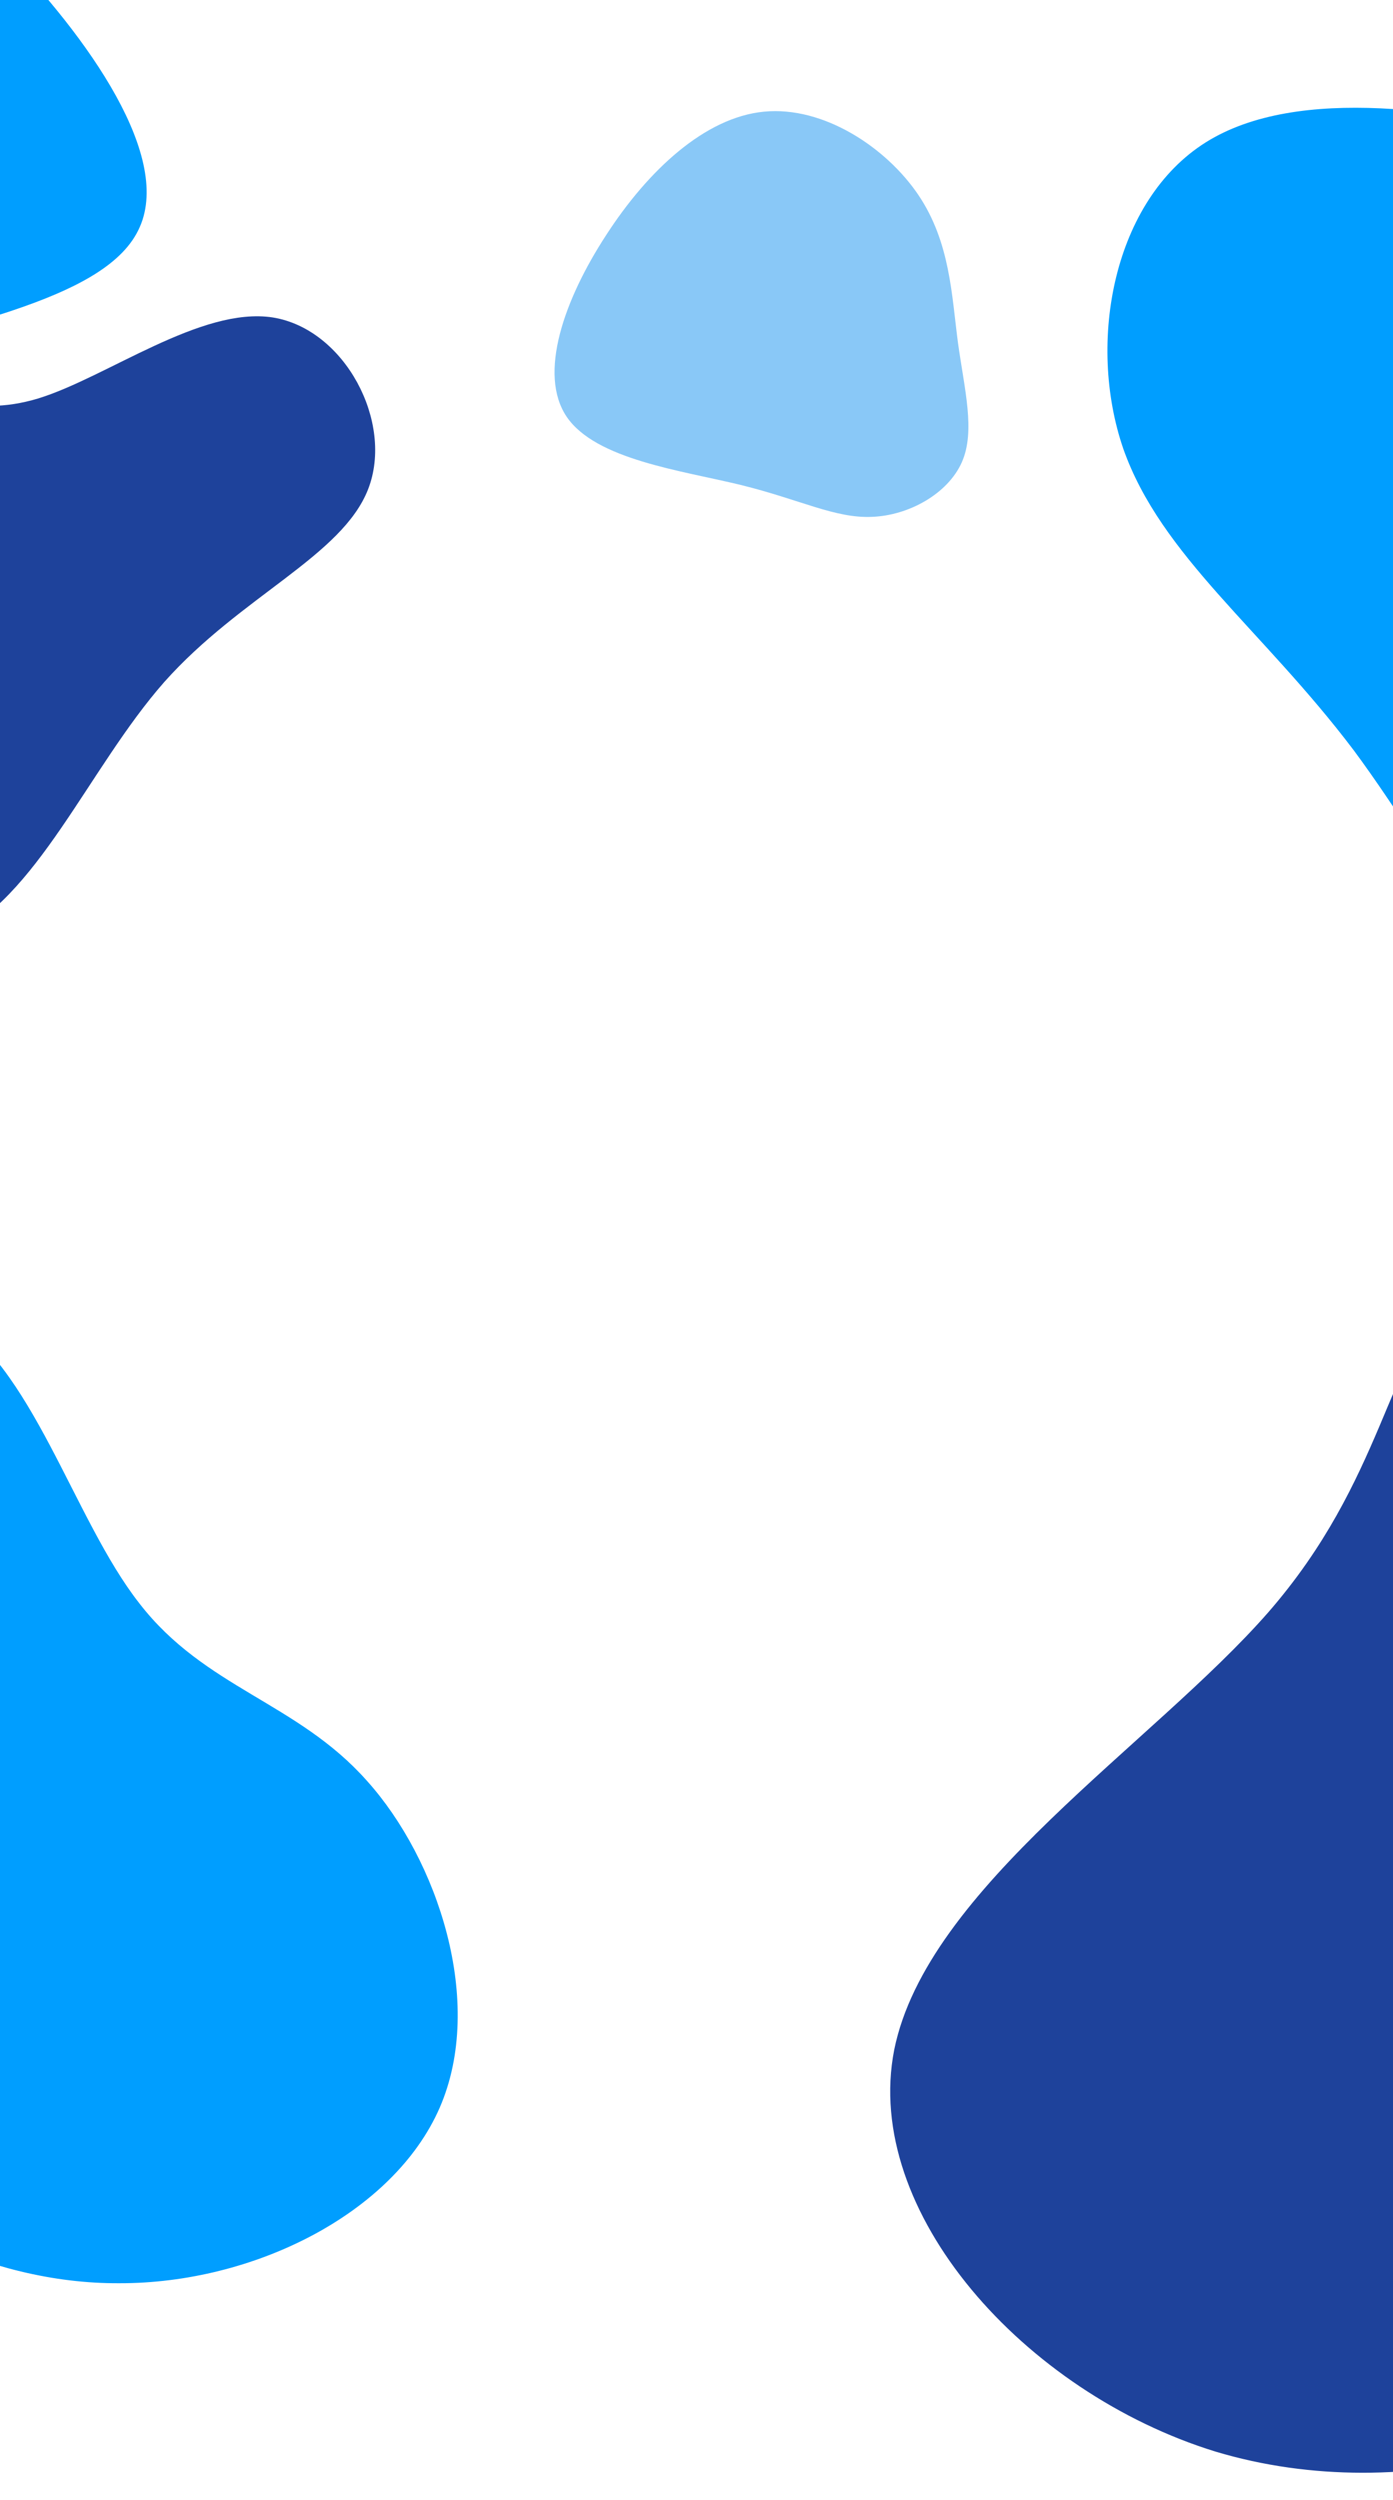
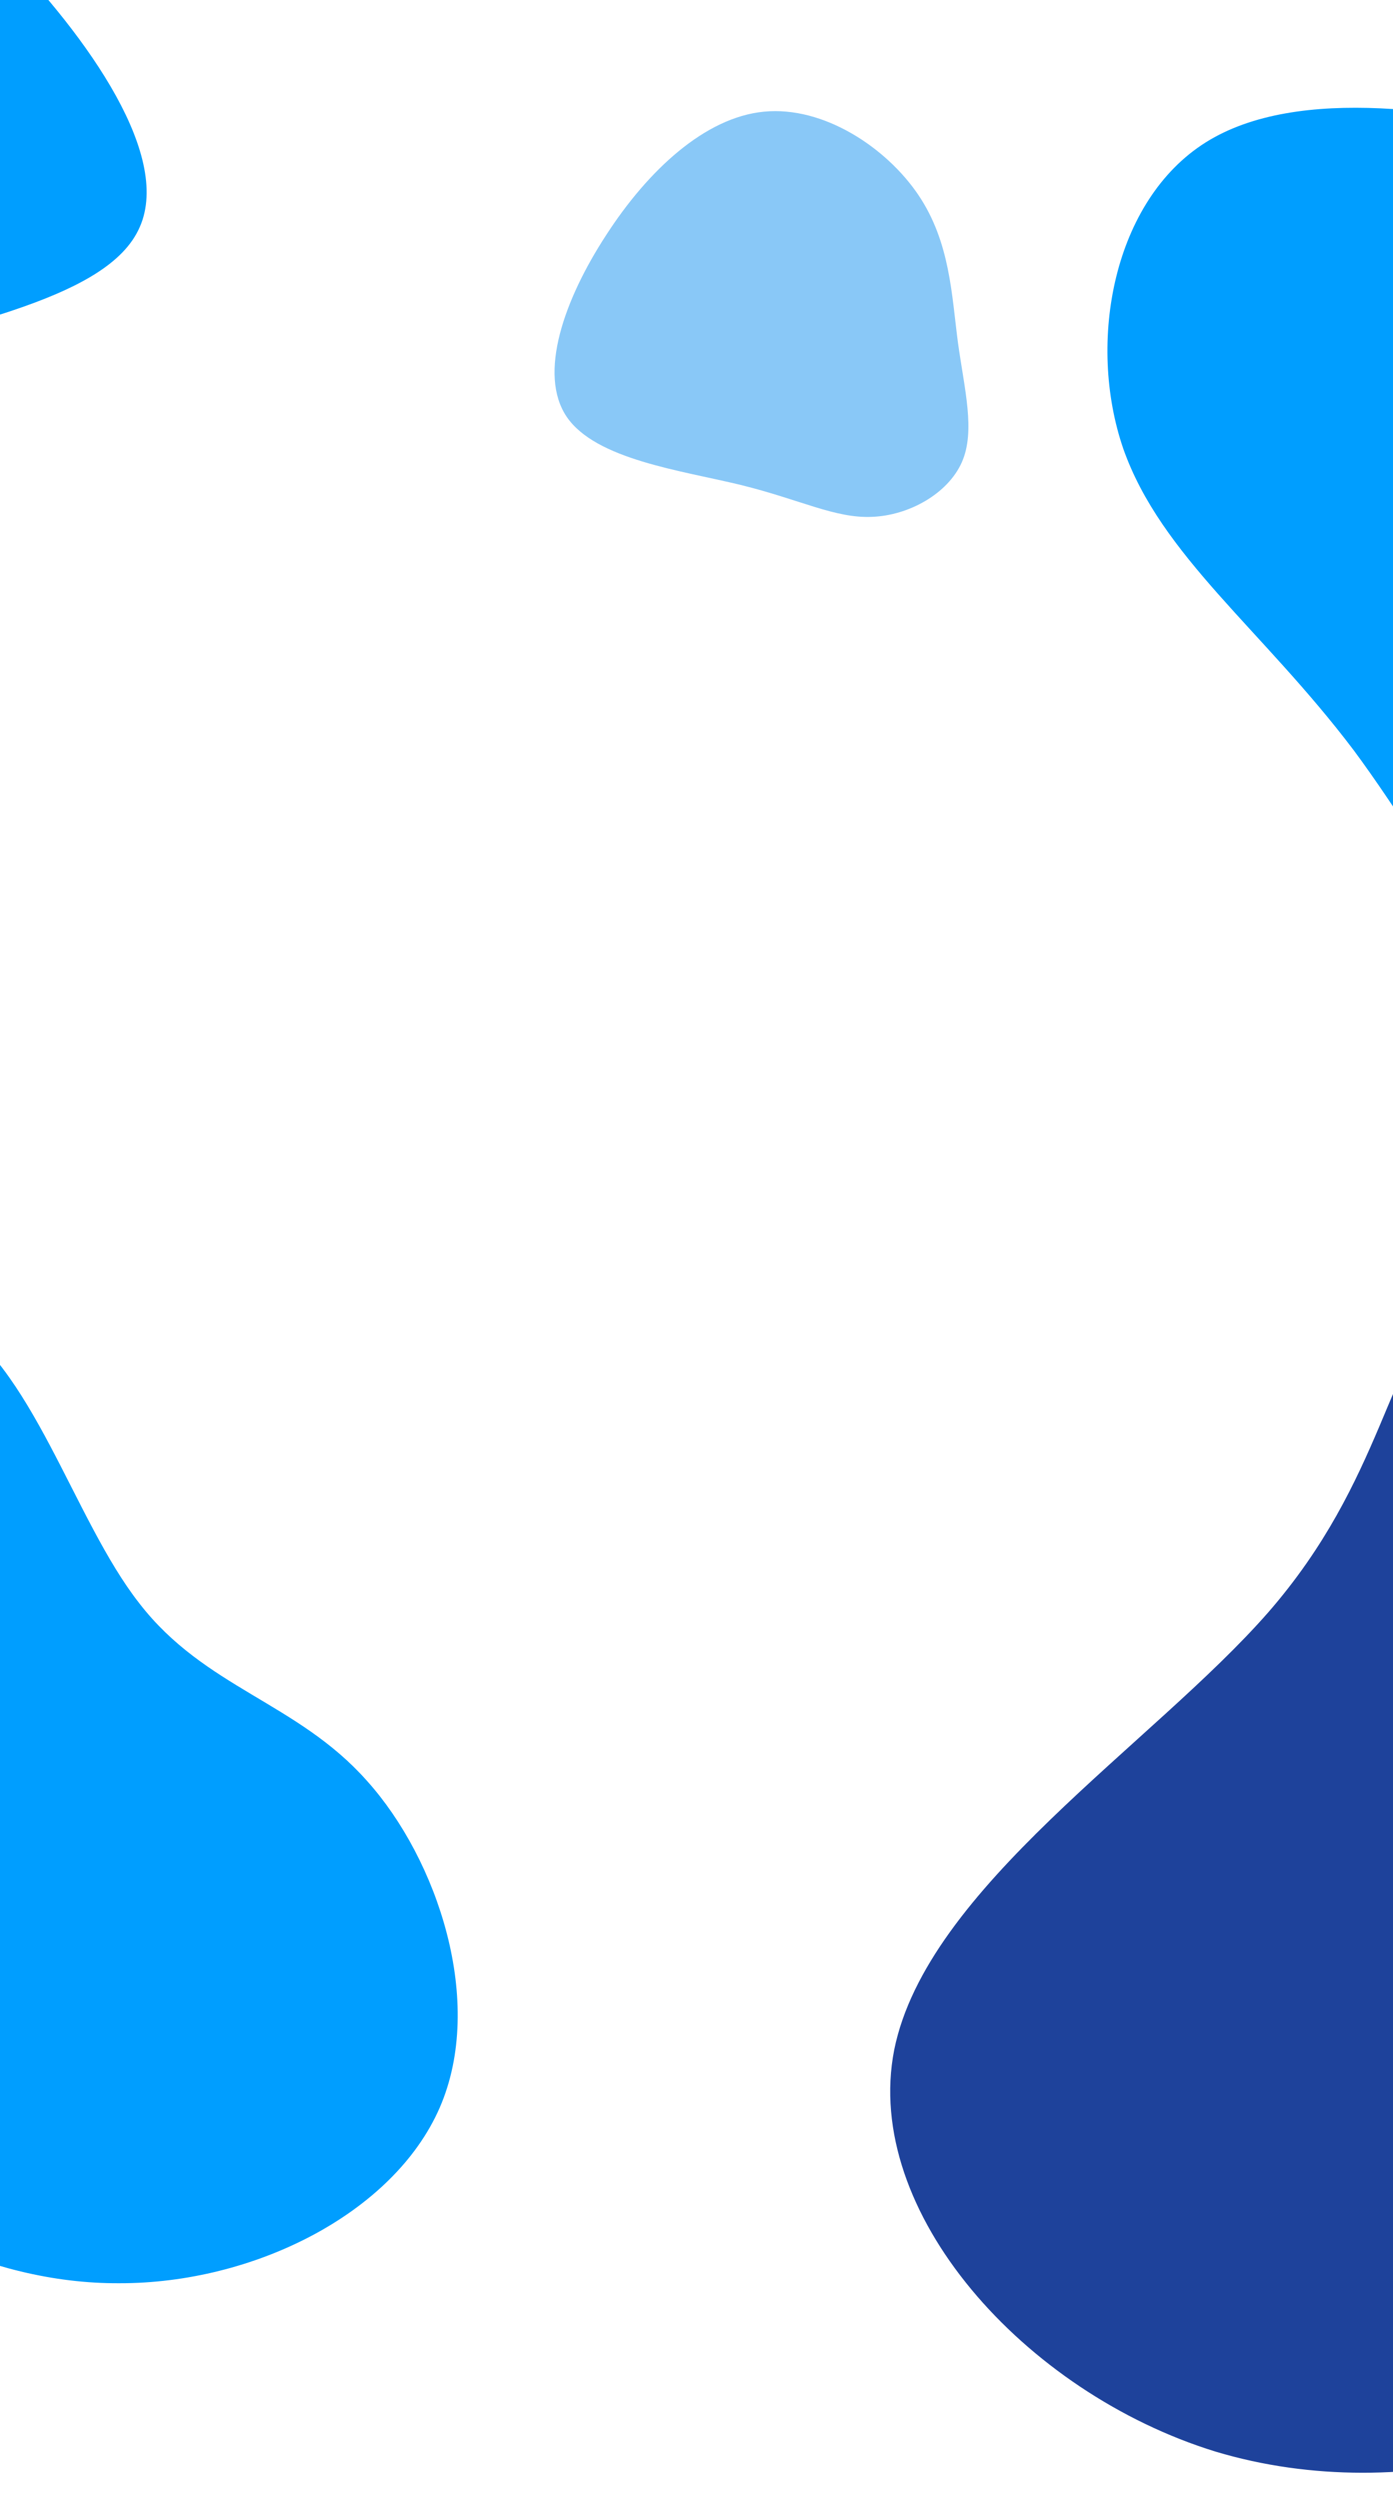
<svg xmlns="http://www.w3.org/2000/svg" width="768" height="1377.781" viewBox="0 0 768 1377.781">
  <defs>
    <clipPath id="clip-path">
      <rect id="長方形_27132" data-name="長方形 27132" width="768" height="1377.781" transform="translate(591.626 110.905)" fill="none" />
    </clipPath>
  </defs>
  <g id="bg_kv" transform="translate(-591.626 -110.905)" clip-path="url(#clip-path)">
    <path id="パス_23713" data-name="パス 23713" d="M1677.069,805.462c17.832-32.88,28.091-65.377,19.4-90.065-8.531-24.907-36.016-42-63.133-68.159-26.956-26.377-53.736-61.78-85.6-66.658s-68.621,20.741-80.851,53.15.391,71.168,6.865,110.677c6.446,39.317,6.936,79.356,28.289,106.2,21.133,26.685,63.379,40.531,97.3,30.808,33.892-9.915,59.708-43.046,77.731-75.956" transform="translate(158.043 62.703)" fill="#89c8f7" />
    <path id="パス_23714" data-name="パス 23714" d="M1447.83,712.017c45.259,29.326,60.538,105.439,69.053,167.811,8.734,62.919,11.578,111.117,8.427,187.014-3.369,75.352-11.858,177.421-77.165,246.567s-186.344,104.932-292.016,73.217C1050.787,1354.148,961.57,1254.494,979,1165.291c17.978-89.421,142.606-168.391,206.386-241.354,63.236-72.745,65.406-140.026,103.675-181.907,38.813-42.1,114.053-59.558,158.767-30.013" transform="translate(105.612 75.387)" fill="#1e429b" />
    <path id="パス_23715" data-name="パス 23715" d="M313.433,1018.759c13.346,70.831,55.123,132.789,110.9,182.7,56.036,49.588,126.132,87.709,199.8,87.276,73.724.15,151.013-38.253,176.558-96.743,25.282-58.17-1.245-137.008-40.158-180.18-38.331-43.233-89.374-51.062-125.43-97.766-36.636-46.643-58.869-132.1-107.546-159.267-48.416-27.487-123.279,3.318-168.282,58.283-44.682,55.223-59.443,135.188-45.834,205.7" transform="translate(33.361 80.496)" fill="#009eff" />
-     <path id="パス_23716" data-name="パス 23716" d="M385.51,372.217c-25.293,46.03-36.7,115.915-7.667,166.442,28.789,50.746,98.251,81.915,146.791,61.31,48.321-20.846,76.639-93.425,118.563-141.013,42.143-47.348,98.113-69.462,112.412-106.321s-12.852-88.223-52.595-94.6c-39.524-6.137-91.42,32.953-129.21,44.607-37.547,11.435-60.529-4.544-91.718-1.567-31.649,2.956-71.047,24.891-96.577,71.14" transform="translate(38.998 27.824)" fill="#1e429b" />
    <path id="パス_23717" data-name="パス 23717" d="M1220.6,507.681c-50.444-66.687-106.057-106.92-126.94-165.988-20.334-59.063-5.389-136.956,45.369-168.9s137.873-17.934,205.758-.657,116.529,38.8,160.135,71.57,81.631,76.774,90.5,128.868c8.324,52.088-13.047,111.768-57.516,177.626S1425.874,688.585,1370,677.792c-55.875-10.3-99.508-102.938-149.4-170.111" transform="translate(117.297 16.611)" fill="#009eff" />
    <path id="パス_23718" data-name="パス 23718" d="M17.355,714.615c10.154-60.183,14.519-120.923,55.459-191.662S190.575,372.134,242.9,373.225c52.093.847,79.111,82.949,115.145,142.6,35.455,59.736,79.7,96.779,78.337,149.573-1.014,52.466-47.742,121.256-106.748,178.455-59.239,56.955-131.1,102.648-192.45,108.7-61.465,6.625-112.418-26.39-129.576-72.343-17.39-46.2-.984-105.332,9.748-165.6" transform="translate(0 40.347)" fill="#89c8f7" />
    <path id="パス_23719" data-name="パス 23719" d="M984.8,358.115c-20.335.885-39.324-9.435-72.2-17.552-33.139-8.057-79.9-13.971-96.048-37.515-16.049-23.707-1.324-64.94,21.741-100.26,22.9-35.422,54.3-64.829,86.973-67.981,32.934-3.212,67.56,19.872,85.115,45.887s18.365,55.17,21.813,81.2c3.55,25.87,9.8,48.888,2.157,66.146-7.745,17.421-29.322,29.349-49.553,30.071" transform="translate(87.556 37.639)" fill="#89c8f7" />
    <path id="パス_23720" data-name="パス 23720" d="M476.543,312.978c-66.029,23.3-110.8,56.327-164.623,59.032C258.2,374.3,195.543,345.858,178.584,300.568s11.9-107.841,39.738-155.179,55.491-79.243,91.621-104.871S390.574-4.054,436.176.752c45.491,5.218,91.558,34.486,138.3,82.519s94.585,114.945,74.555,154.661c-19.616,39.828-106.161,52.271-172.492,75.045" transform="translate(18.762 -0.004)" fill="#009eff" />
  </g>
</svg>